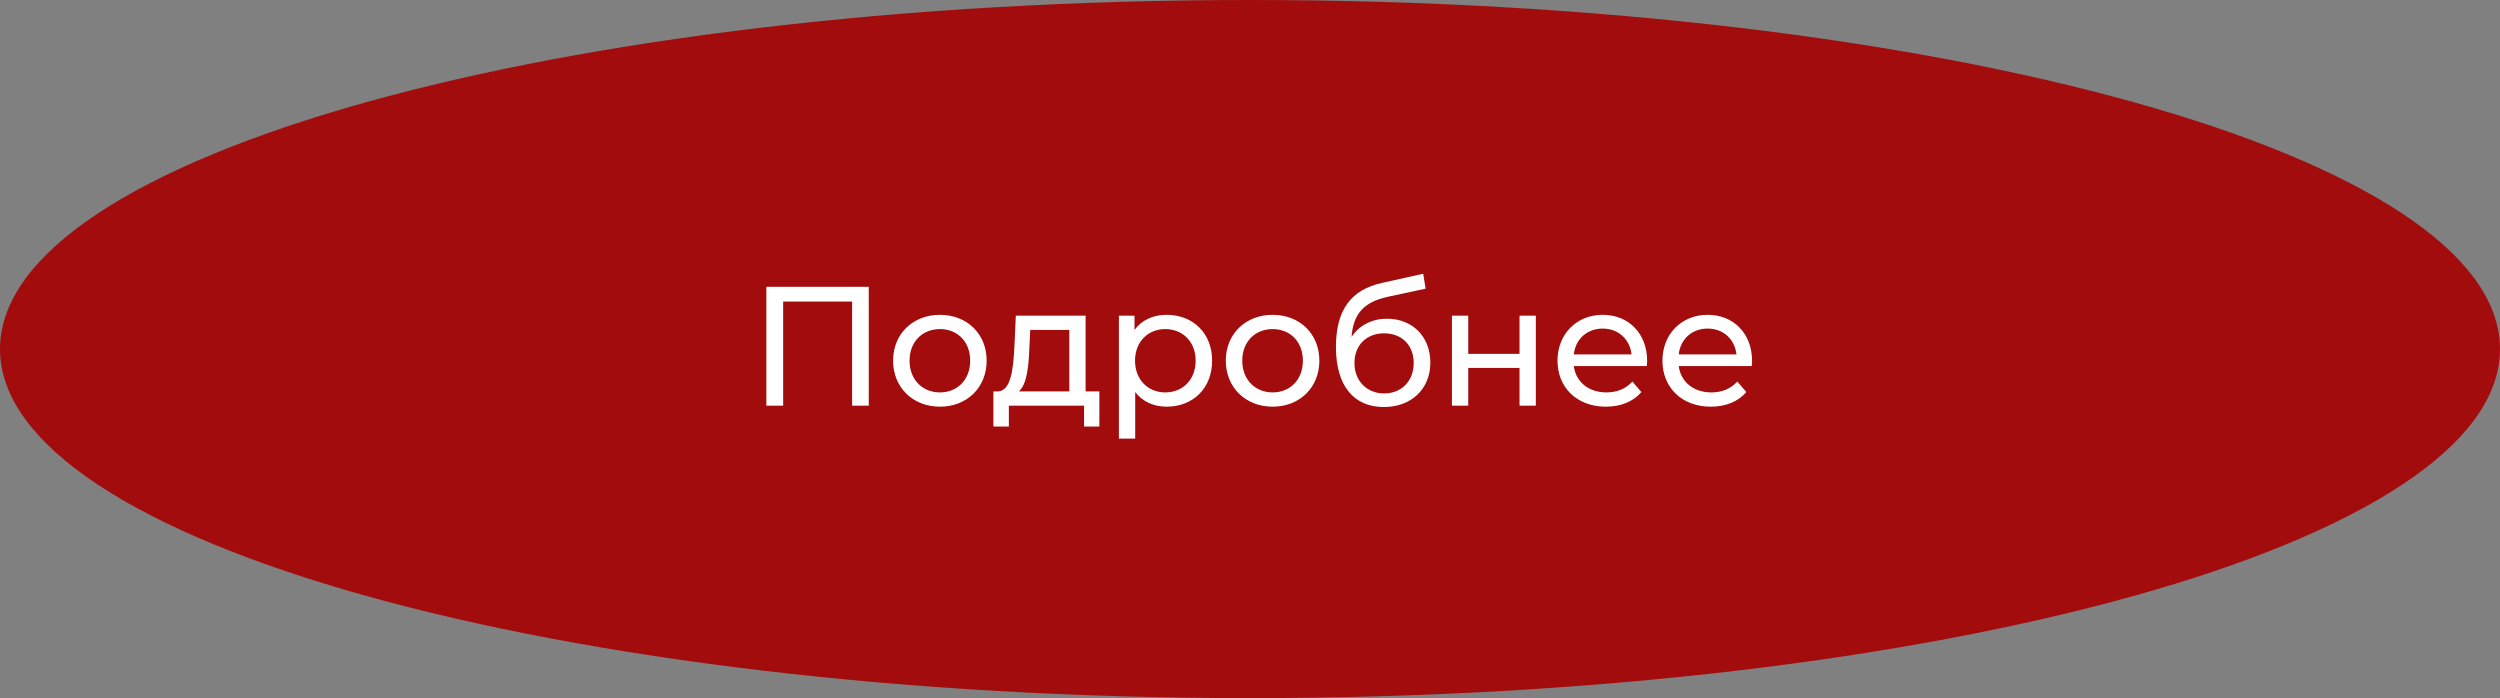
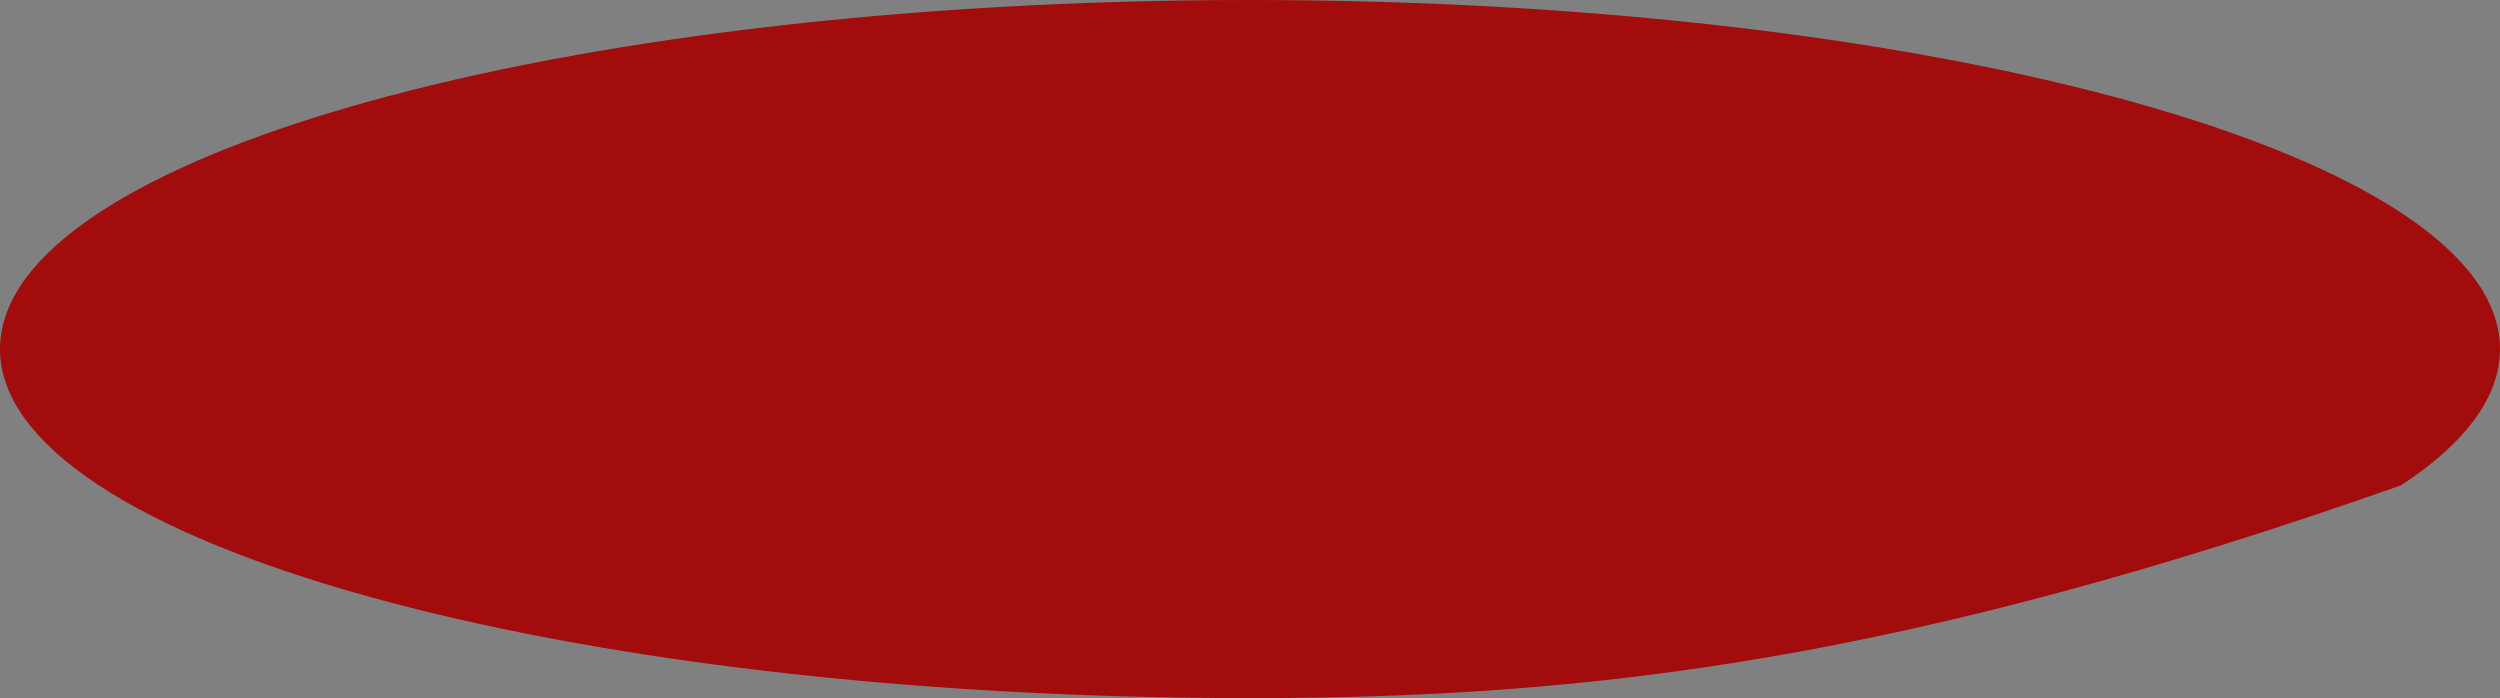
<svg xmlns="http://www.w3.org/2000/svg" width="265" height="74" viewBox="0 0 265 74" fill="none">
  <rect x="0" y="0" width="265" height="74" fill="#808080" stroke="none" />
-   <path d="M264.5 37C264.5 41.849 260.975 46.586 254.312 50.985C247.668 55.371 238.022 59.34 226.057 62.681C202.134 69.362 169.057 73.5 132.5 73.5C95.943 73.5 62.866 69.362 38.943 62.681C26.978 59.34 17.332 55.371 10.688 50.985C4.025 46.586 0.5 41.849 0.5 37C0.5 32.151 4.025 27.414 10.688 23.015C17.332 18.629 26.978 14.66 38.943 11.319C62.866 4.638 95.943 0.5 132.5 0.5C169.057 0.5 202.134 4.638 226.057 11.319C238.022 14.66 247.668 18.629 254.312 23.015C260.975 27.414 264.5 32.151 264.5 37Z" fill="#A20C0C" stroke="#A20C0C" />
-   <path d="M81.234 30.4V43H83.016V31.966H90.324V43H92.088V30.4H81.234ZM99.635 43.108C102.497 43.108 104.585 41.074 104.585 38.23C104.585 35.386 102.497 33.37 99.635 33.37C96.773 33.37 94.667 35.386 94.667 38.23C94.667 41.074 96.773 43.108 99.635 43.108ZM99.635 41.596C97.799 41.596 96.413 40.264 96.413 38.23C96.413 36.196 97.799 34.882 99.635 34.882C101.471 34.882 102.839 36.196 102.839 38.23C102.839 40.264 101.471 41.596 99.635 41.596ZM115.074 41.488V33.46H107.676L107.532 36.682C107.406 39.094 107.172 41.416 105.804 41.488H105.3V45.214H106.938V43H114.912V45.214H116.532V41.488H115.074ZM109.116 36.808L109.206 34.972H113.346V41.488H108C108.864 40.732 109.044 38.788 109.116 36.808ZM123.661 33.37C122.257 33.37 121.033 33.91 120.259 34.972V33.46H118.603V46.492H120.331V41.56C121.123 42.586 122.311 43.108 123.661 43.108C126.451 43.108 128.485 41.164 128.485 38.23C128.485 35.314 126.451 33.37 123.661 33.37ZM123.517 41.596C121.699 41.596 120.313 40.264 120.313 38.23C120.313 36.214 121.699 34.882 123.517 34.882C125.353 34.882 126.739 36.214 126.739 38.23C126.739 40.264 125.353 41.596 123.517 41.596ZM134.902 43.108C137.764 43.108 139.852 41.074 139.852 38.23C139.852 35.386 137.764 33.37 134.902 33.37C132.04 33.37 129.934 35.386 129.934 38.23C129.934 41.074 132.04 43.108 134.902 43.108ZM134.902 41.596C133.066 41.596 131.68 40.264 131.68 38.23C131.68 36.196 133.066 34.882 134.902 34.882C136.738 34.882 138.106 36.196 138.106 38.23C138.106 40.264 136.738 41.596 134.902 41.596ZM147.027 33.784C145.425 33.784 144.075 34.486 143.265 35.71C143.445 33.226 144.615 32.002 147.099 31.462L151.113 30.598L150.861 29.014L146.505 29.986C143.211 30.706 141.609 32.848 141.609 36.79C141.609 40.804 143.427 43.144 146.685 43.144C149.601 43.144 151.617 41.236 151.617 38.428C151.617 35.692 149.727 33.784 147.027 33.784ZM146.721 41.704C144.885 41.704 143.571 40.372 143.571 38.482C143.571 36.592 144.849 35.332 146.721 35.332C148.593 35.332 149.853 36.592 149.853 38.482C149.853 40.372 148.575 41.704 146.721 41.704ZM153.905 43H155.633V39.004H161.069V43H162.797V33.46H161.069V37.51H155.633V33.46H153.905V43ZM174.599 38.284C174.599 35.35 172.637 33.37 169.883 33.37C167.129 33.37 165.095 35.404 165.095 38.23C165.095 41.074 167.147 43.108 170.225 43.108C171.809 43.108 173.123 42.568 173.987 41.56L173.033 40.444C172.331 41.218 171.395 41.596 170.279 41.596C168.389 41.596 167.039 40.48 166.823 38.806H174.563C174.581 38.644 174.599 38.428 174.599 38.284ZM169.883 34.828C171.557 34.828 172.763 35.962 172.943 37.564H166.823C167.003 35.944 168.227 34.828 169.883 34.828ZM185.722 38.284C185.722 35.35 183.76 33.37 181.006 33.37C178.252 33.37 176.218 35.404 176.218 38.23C176.218 41.074 178.27 43.108 181.348 43.108C182.932 43.108 184.246 42.568 185.11 41.56L184.156 40.444C183.454 41.218 182.518 41.596 181.402 41.596C179.512 41.596 178.162 40.48 177.946 38.806H185.686C185.704 38.644 185.722 38.428 185.722 38.284ZM181.006 34.828C182.68 34.828 183.886 35.962 184.066 37.564H177.946C178.126 35.944 179.35 34.828 181.006 34.828Z" fill="white" />
+   <path d="M264.5 37C264.5 41.849 260.975 46.586 254.312 50.985C202.134 69.362 169.057 73.5 132.5 73.5C95.943 73.5 62.866 69.362 38.943 62.681C26.978 59.34 17.332 55.371 10.688 50.985C4.025 46.586 0.5 41.849 0.5 37C0.5 32.151 4.025 27.414 10.688 23.015C17.332 18.629 26.978 14.66 38.943 11.319C62.866 4.638 95.943 0.5 132.5 0.5C169.057 0.5 202.134 4.638 226.057 11.319C238.022 14.66 247.668 18.629 254.312 23.015C260.975 27.414 264.5 32.151 264.5 37Z" fill="#A20C0C" stroke="#A20C0C" />
</svg>